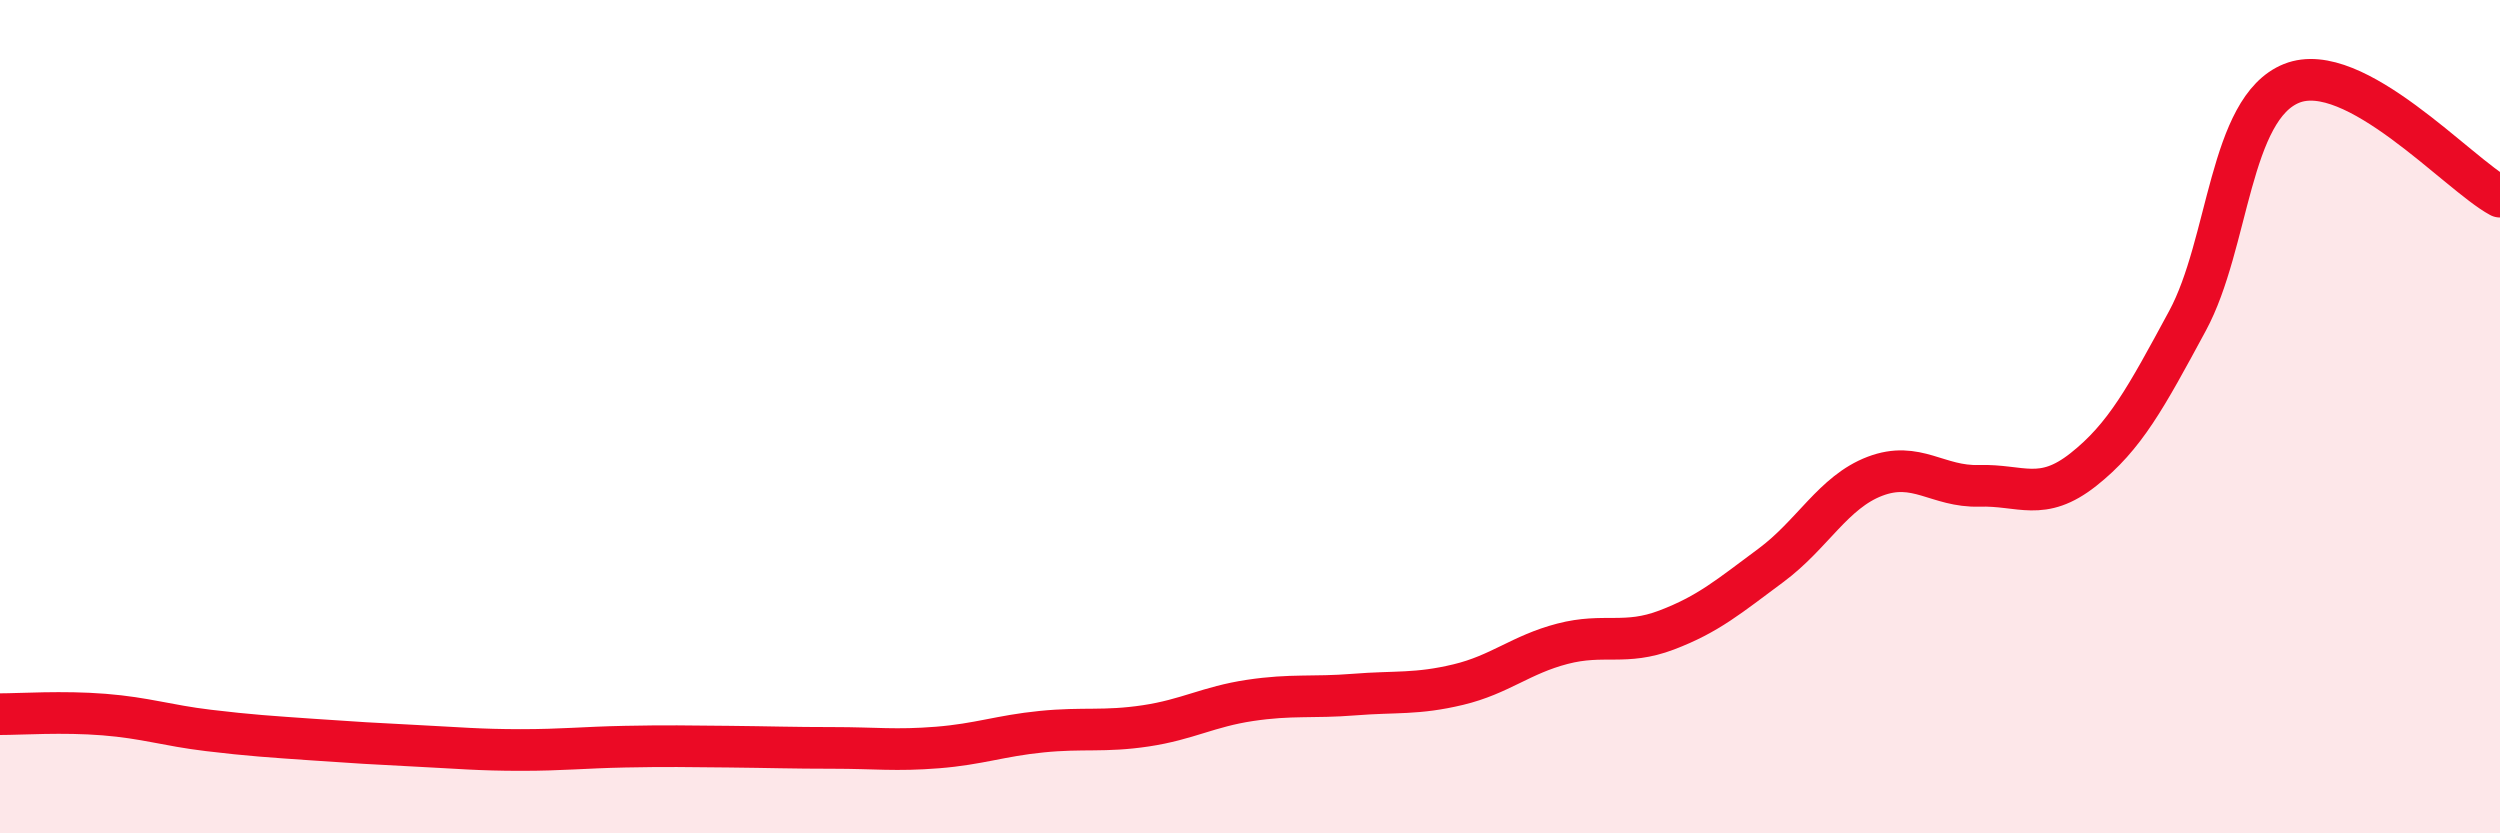
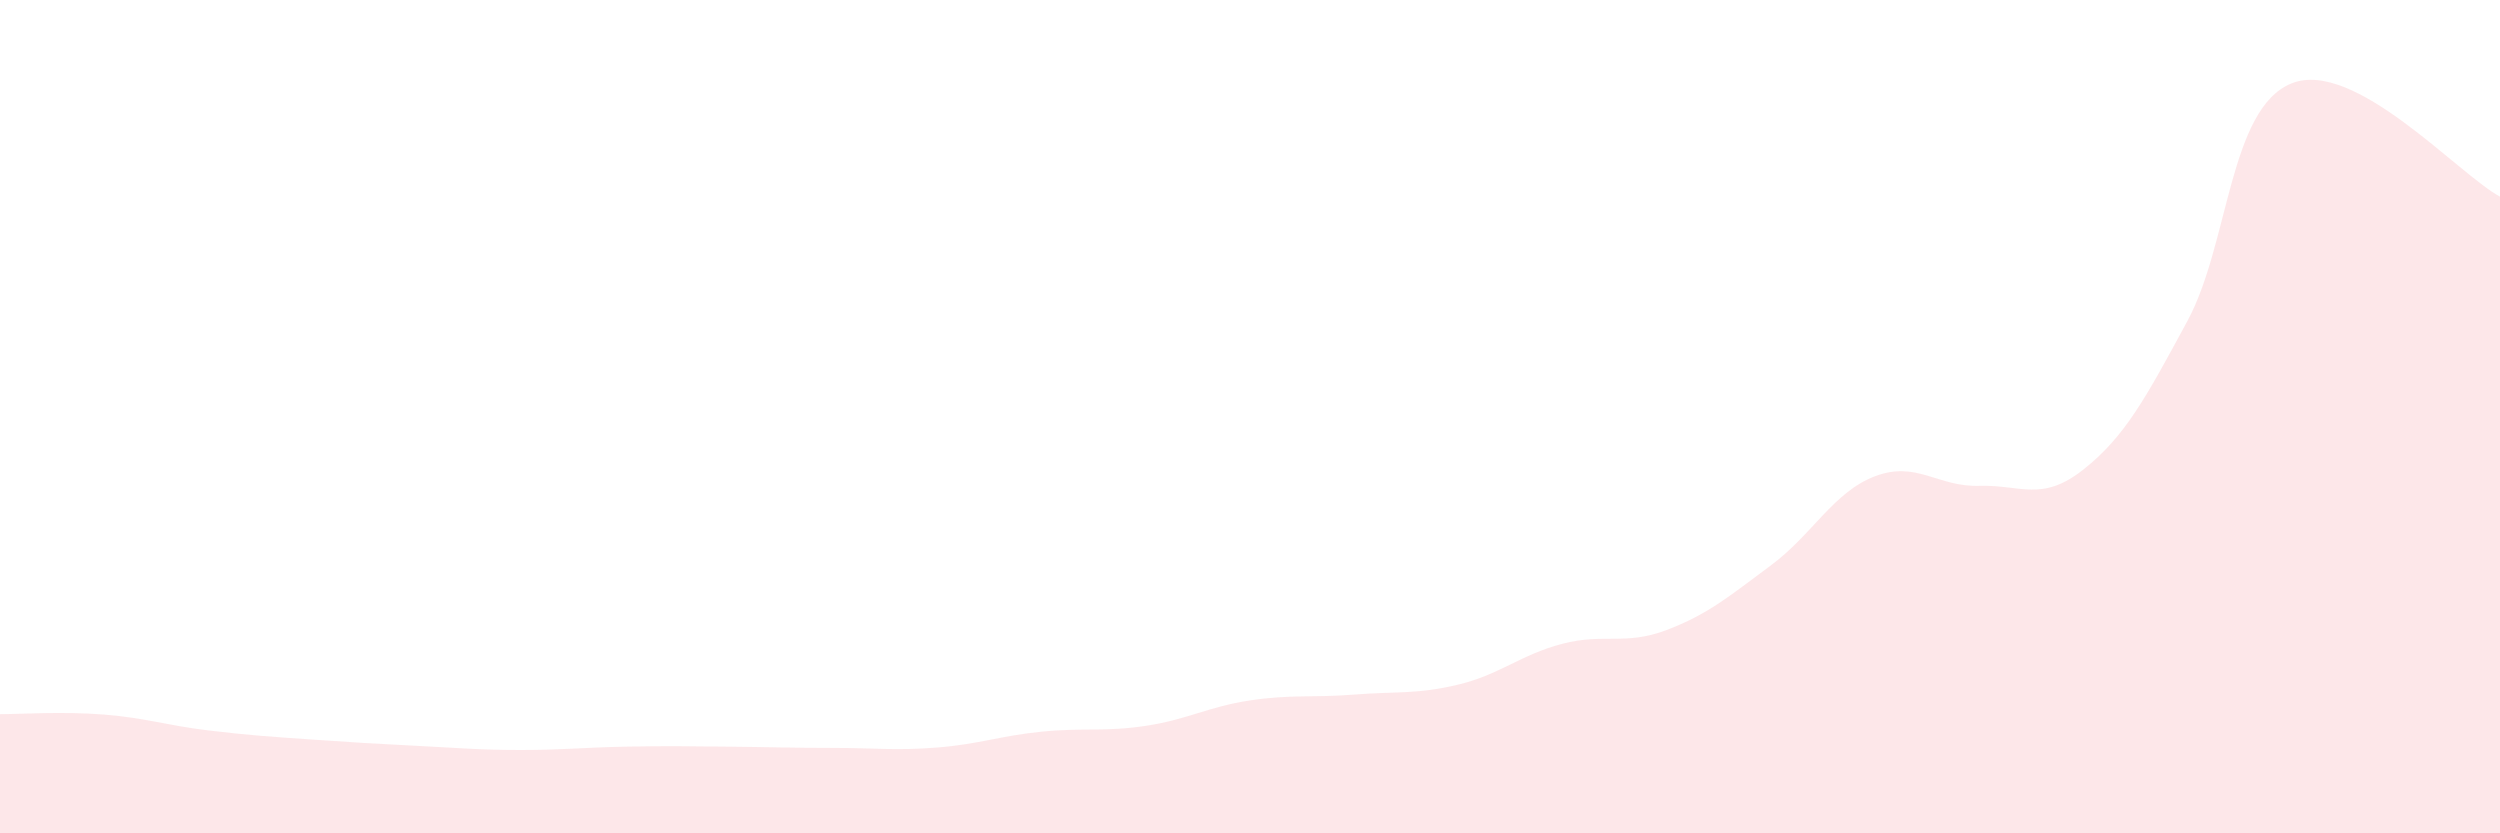
<svg xmlns="http://www.w3.org/2000/svg" width="60" height="20" viewBox="0 0 60 20">
  <path d="M 0,17.14 C 0.5,17.14 1.5,17.07 2.5,17.15 C 3.5,17.23 4,17.41 5,17.53 C 6,17.65 6.5,17.68 7.5,17.75 C 8.5,17.82 9,17.85 10,17.9 C 11,17.95 11.5,18 12.5,18 C 13.5,18 14,17.94 15,17.92 C 16,17.9 16.5,17.91 17.5,17.92 C 18.5,17.93 19,17.95 20,17.95 C 21,17.95 21.5,18.02 22.5,17.94 C 23.5,17.86 24,17.66 25,17.56 C 26,17.46 26.5,17.57 27.5,17.42 C 28.5,17.27 29,16.96 30,16.81 C 31,16.66 31.5,16.75 32.5,16.67 C 33.5,16.59 34,16.67 35,16.43 C 36,16.19 36.5,15.71 37.5,15.45 C 38.5,15.19 39,15.5 40,15.12 C 41,14.74 41.5,14.31 42.5,13.57 C 43.5,12.83 44,11.81 45,11.43 C 46,11.05 46.5,11.69 47.5,11.66 C 48.5,11.63 49,12.06 50,11.27 C 51,10.48 51.5,9.55 52.5,7.7 C 53.5,5.85 53.5,2.6 55,2 C 56.5,1.4 59,4.18 60,4.72L60 20L0 20Z" fill="#EB0A25" opacity="0.1" stroke-linecap="round" stroke-linejoin="round" />
-   <path d="M 0,17.14 C 0.5,17.14 1.5,17.07 2.5,17.15 C 3.5,17.23 4,17.41 5,17.53 C 6,17.65 6.5,17.68 7.5,17.75 C 8.5,17.82 9,17.85 10,17.9 C 11,17.95 11.5,18 12.5,18 C 13.5,18 14,17.94 15,17.92 C 16,17.9 16.5,17.91 17.5,17.92 C 18.5,17.93 19,17.95 20,17.95 C 21,17.95 21.5,18.02 22.5,17.94 C 23.5,17.86 24,17.66 25,17.56 C 26,17.46 26.5,17.57 27.5,17.42 C 28.5,17.27 29,16.96 30,16.81 C 31,16.66 31.5,16.75 32.5,16.67 C 33.5,16.59 34,16.67 35,16.43 C 36,16.19 36.5,15.71 37.5,15.45 C 38.5,15.19 39,15.5 40,15.12 C 41,14.74 41.5,14.31 42.5,13.57 C 43.5,12.83 44,11.81 45,11.43 C 46,11.05 46.5,11.69 47.5,11.66 C 48.5,11.63 49,12.06 50,11.27 C 51,10.48 51.5,9.55 52.5,7.7 C 53.5,5.85 53.5,2.6 55,2 C 56.5,1.4 59,4.18 60,4.72" stroke="#EB0A25" stroke-width="1" fill="none" stroke-linecap="round" stroke-linejoin="round" />
</svg>